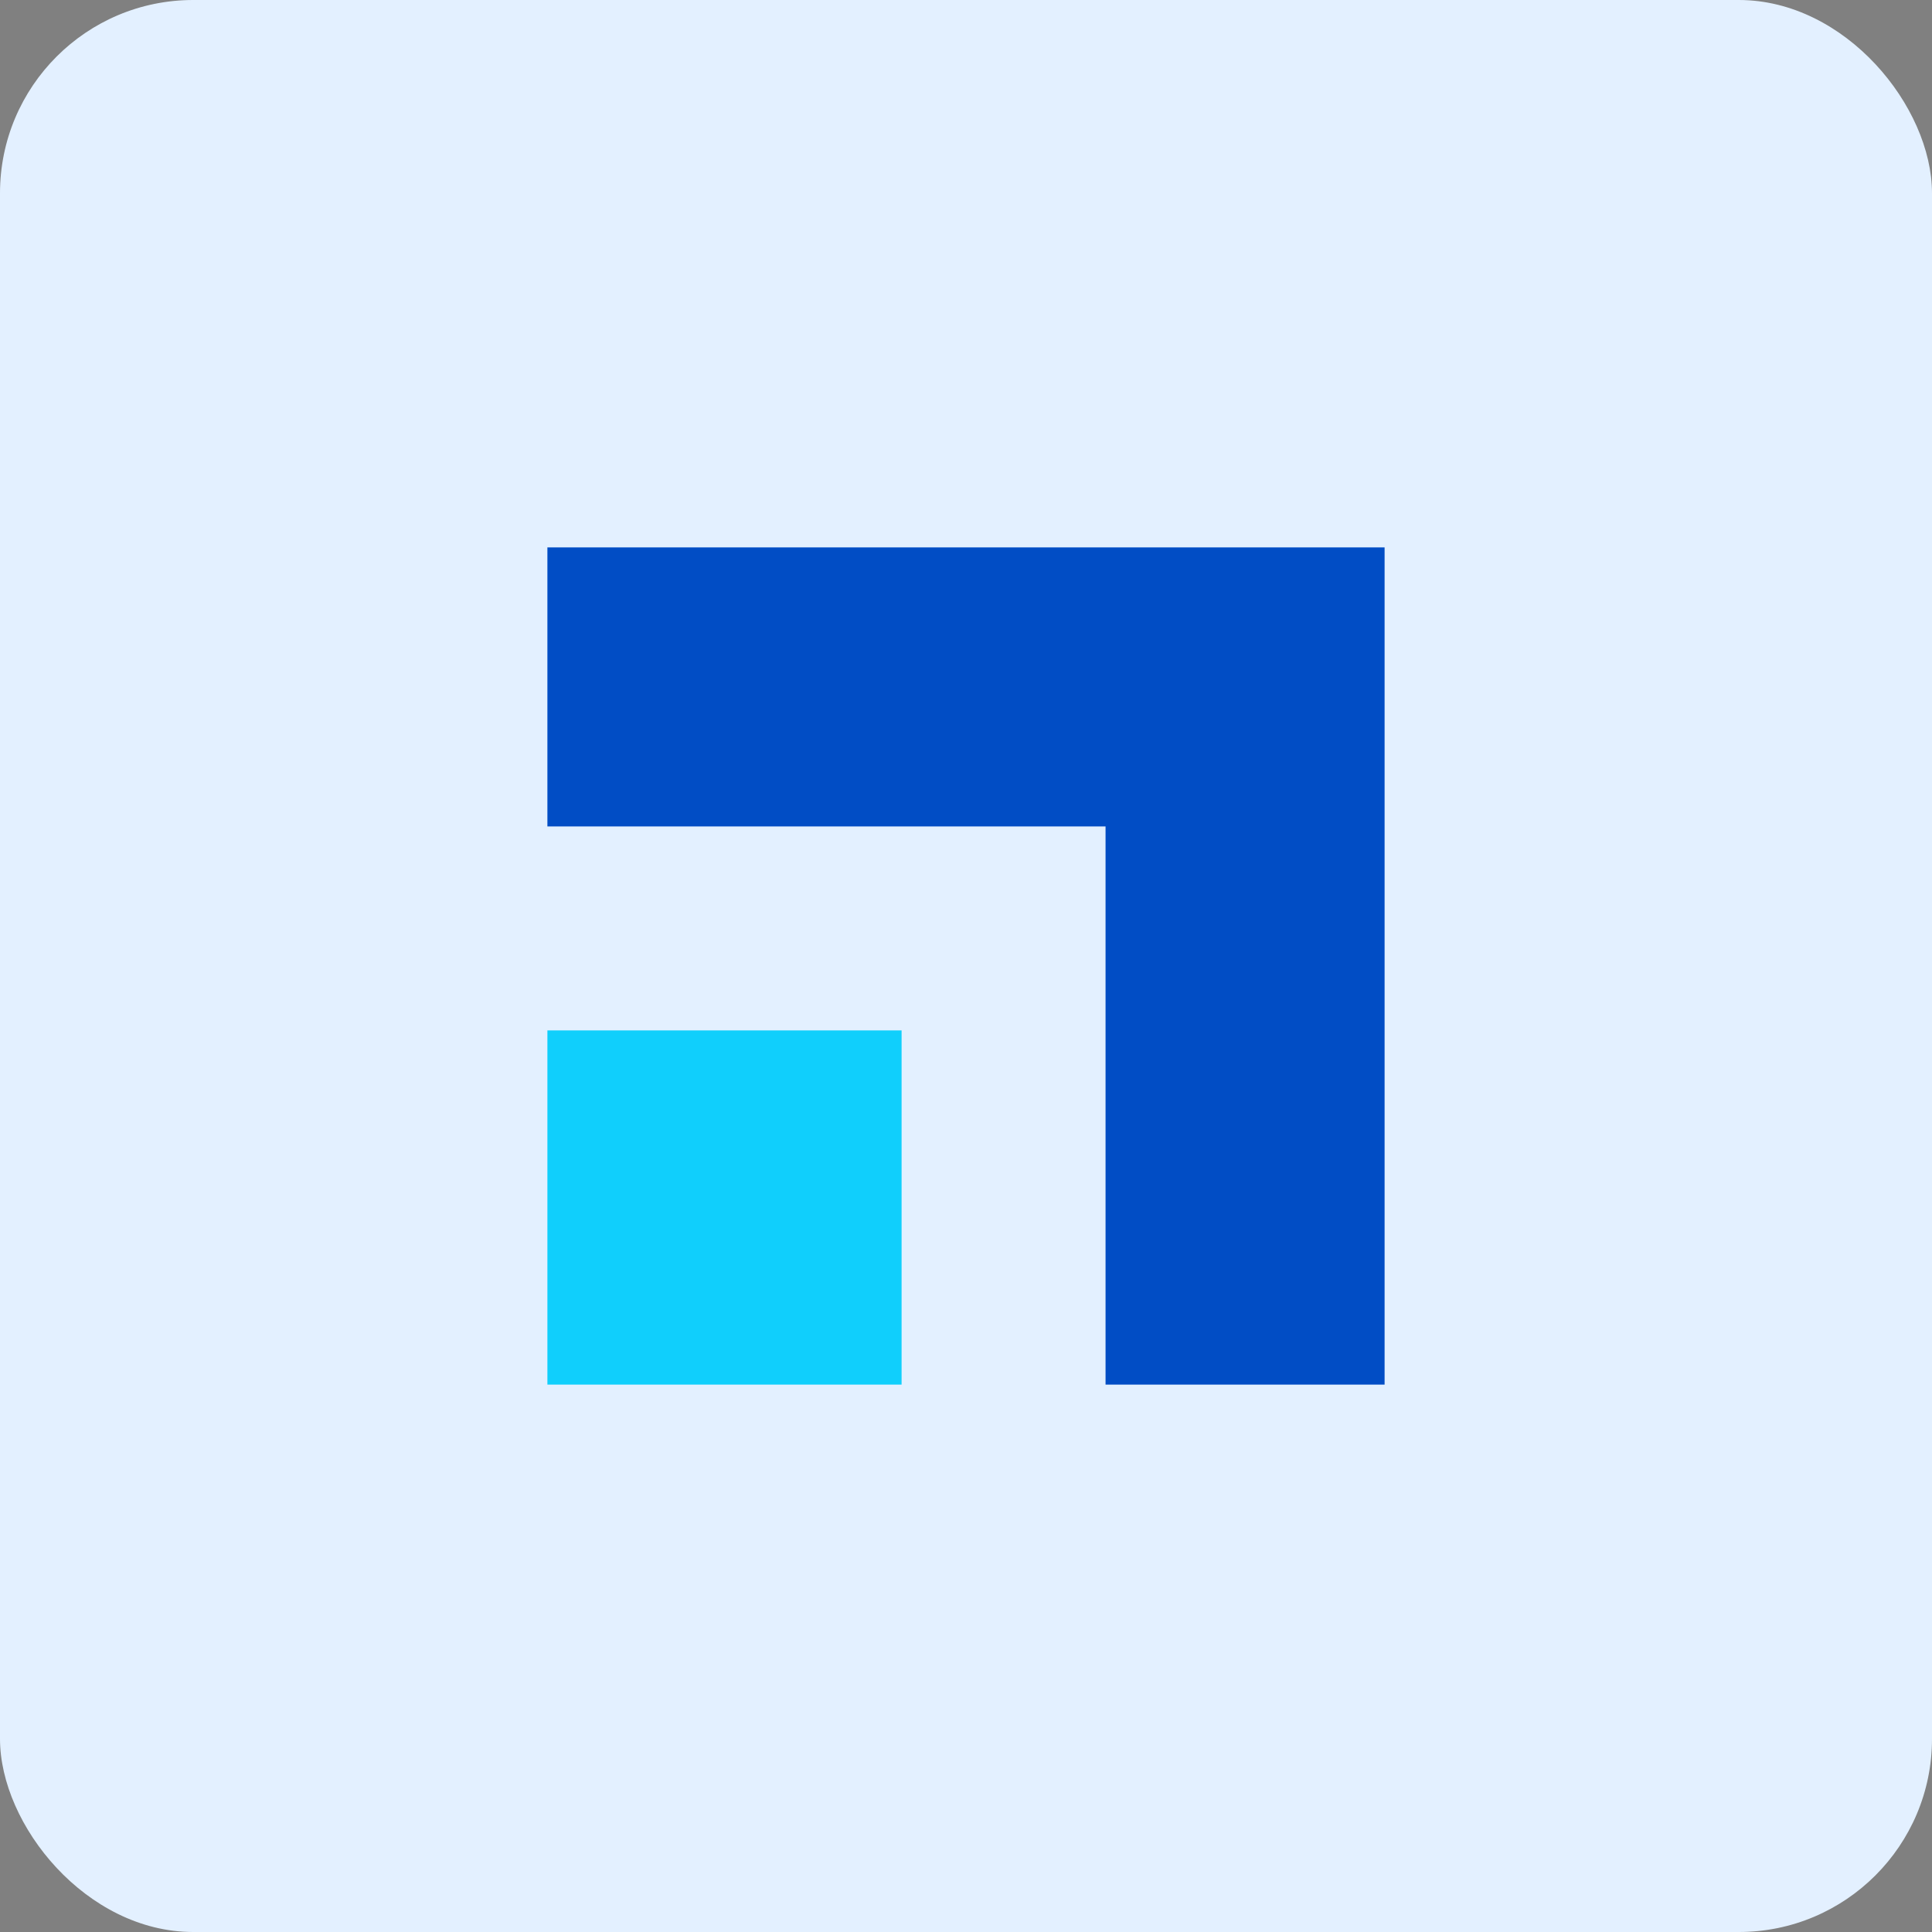
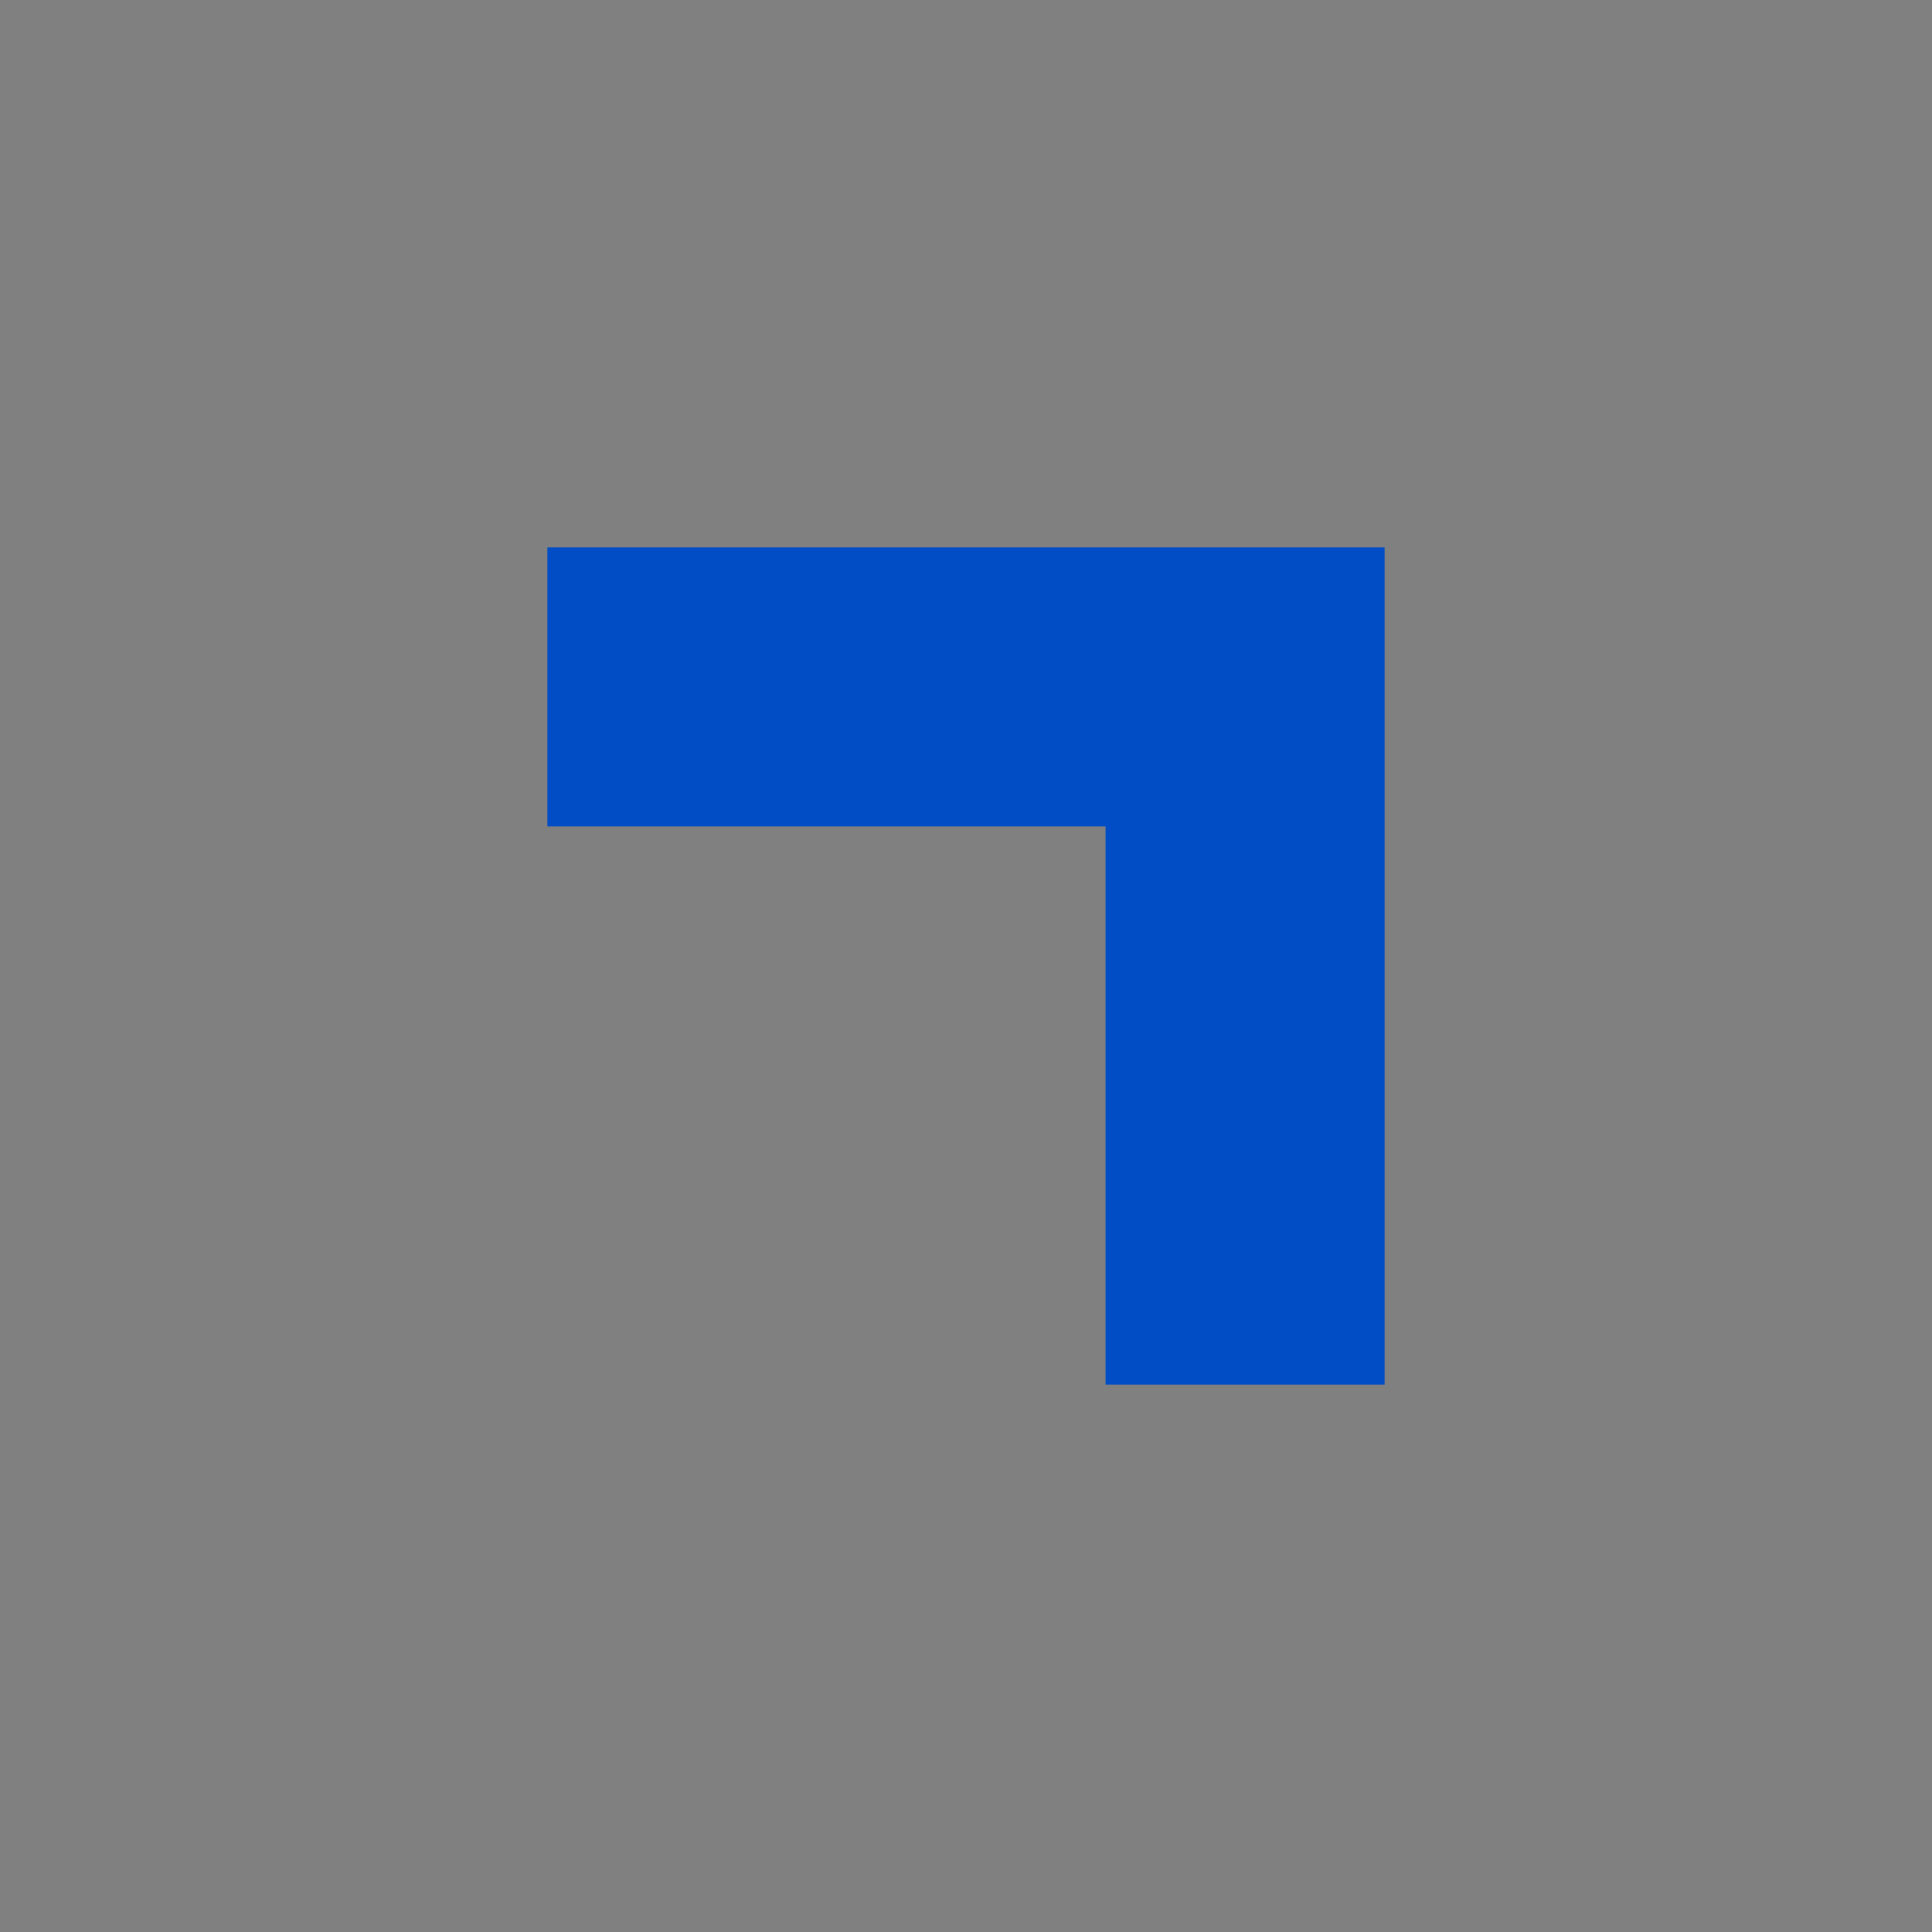
<svg xmlns="http://www.w3.org/2000/svg" width="60" height="60" viewBox="0 0 60 60" fill="none">
  <rect x="0" y="0" width="60" height="60" fill="#808080" stroke="none" />
-   <rect width="60" height="60" rx="6" fill="#E3F0FF" />
  <g clip-path="url(#clip0_1614_18923)">
    <path d="M43 17V43H34.334V25.666H17V17H43Z" fill="#014DC5" />
-     <path d="M28 32H17V43H28V32Z" fill="#10CFFC" />
+     <path d="M28 32V43H28V32Z" fill="#10CFFC" />
  </g>
  <defs>
    <clipPath id="clip0_1614_18923">
      <rect width="26" height="26" fill="white" transform="translate(17 17)" />
    </clipPath>
  </defs>
</svg>